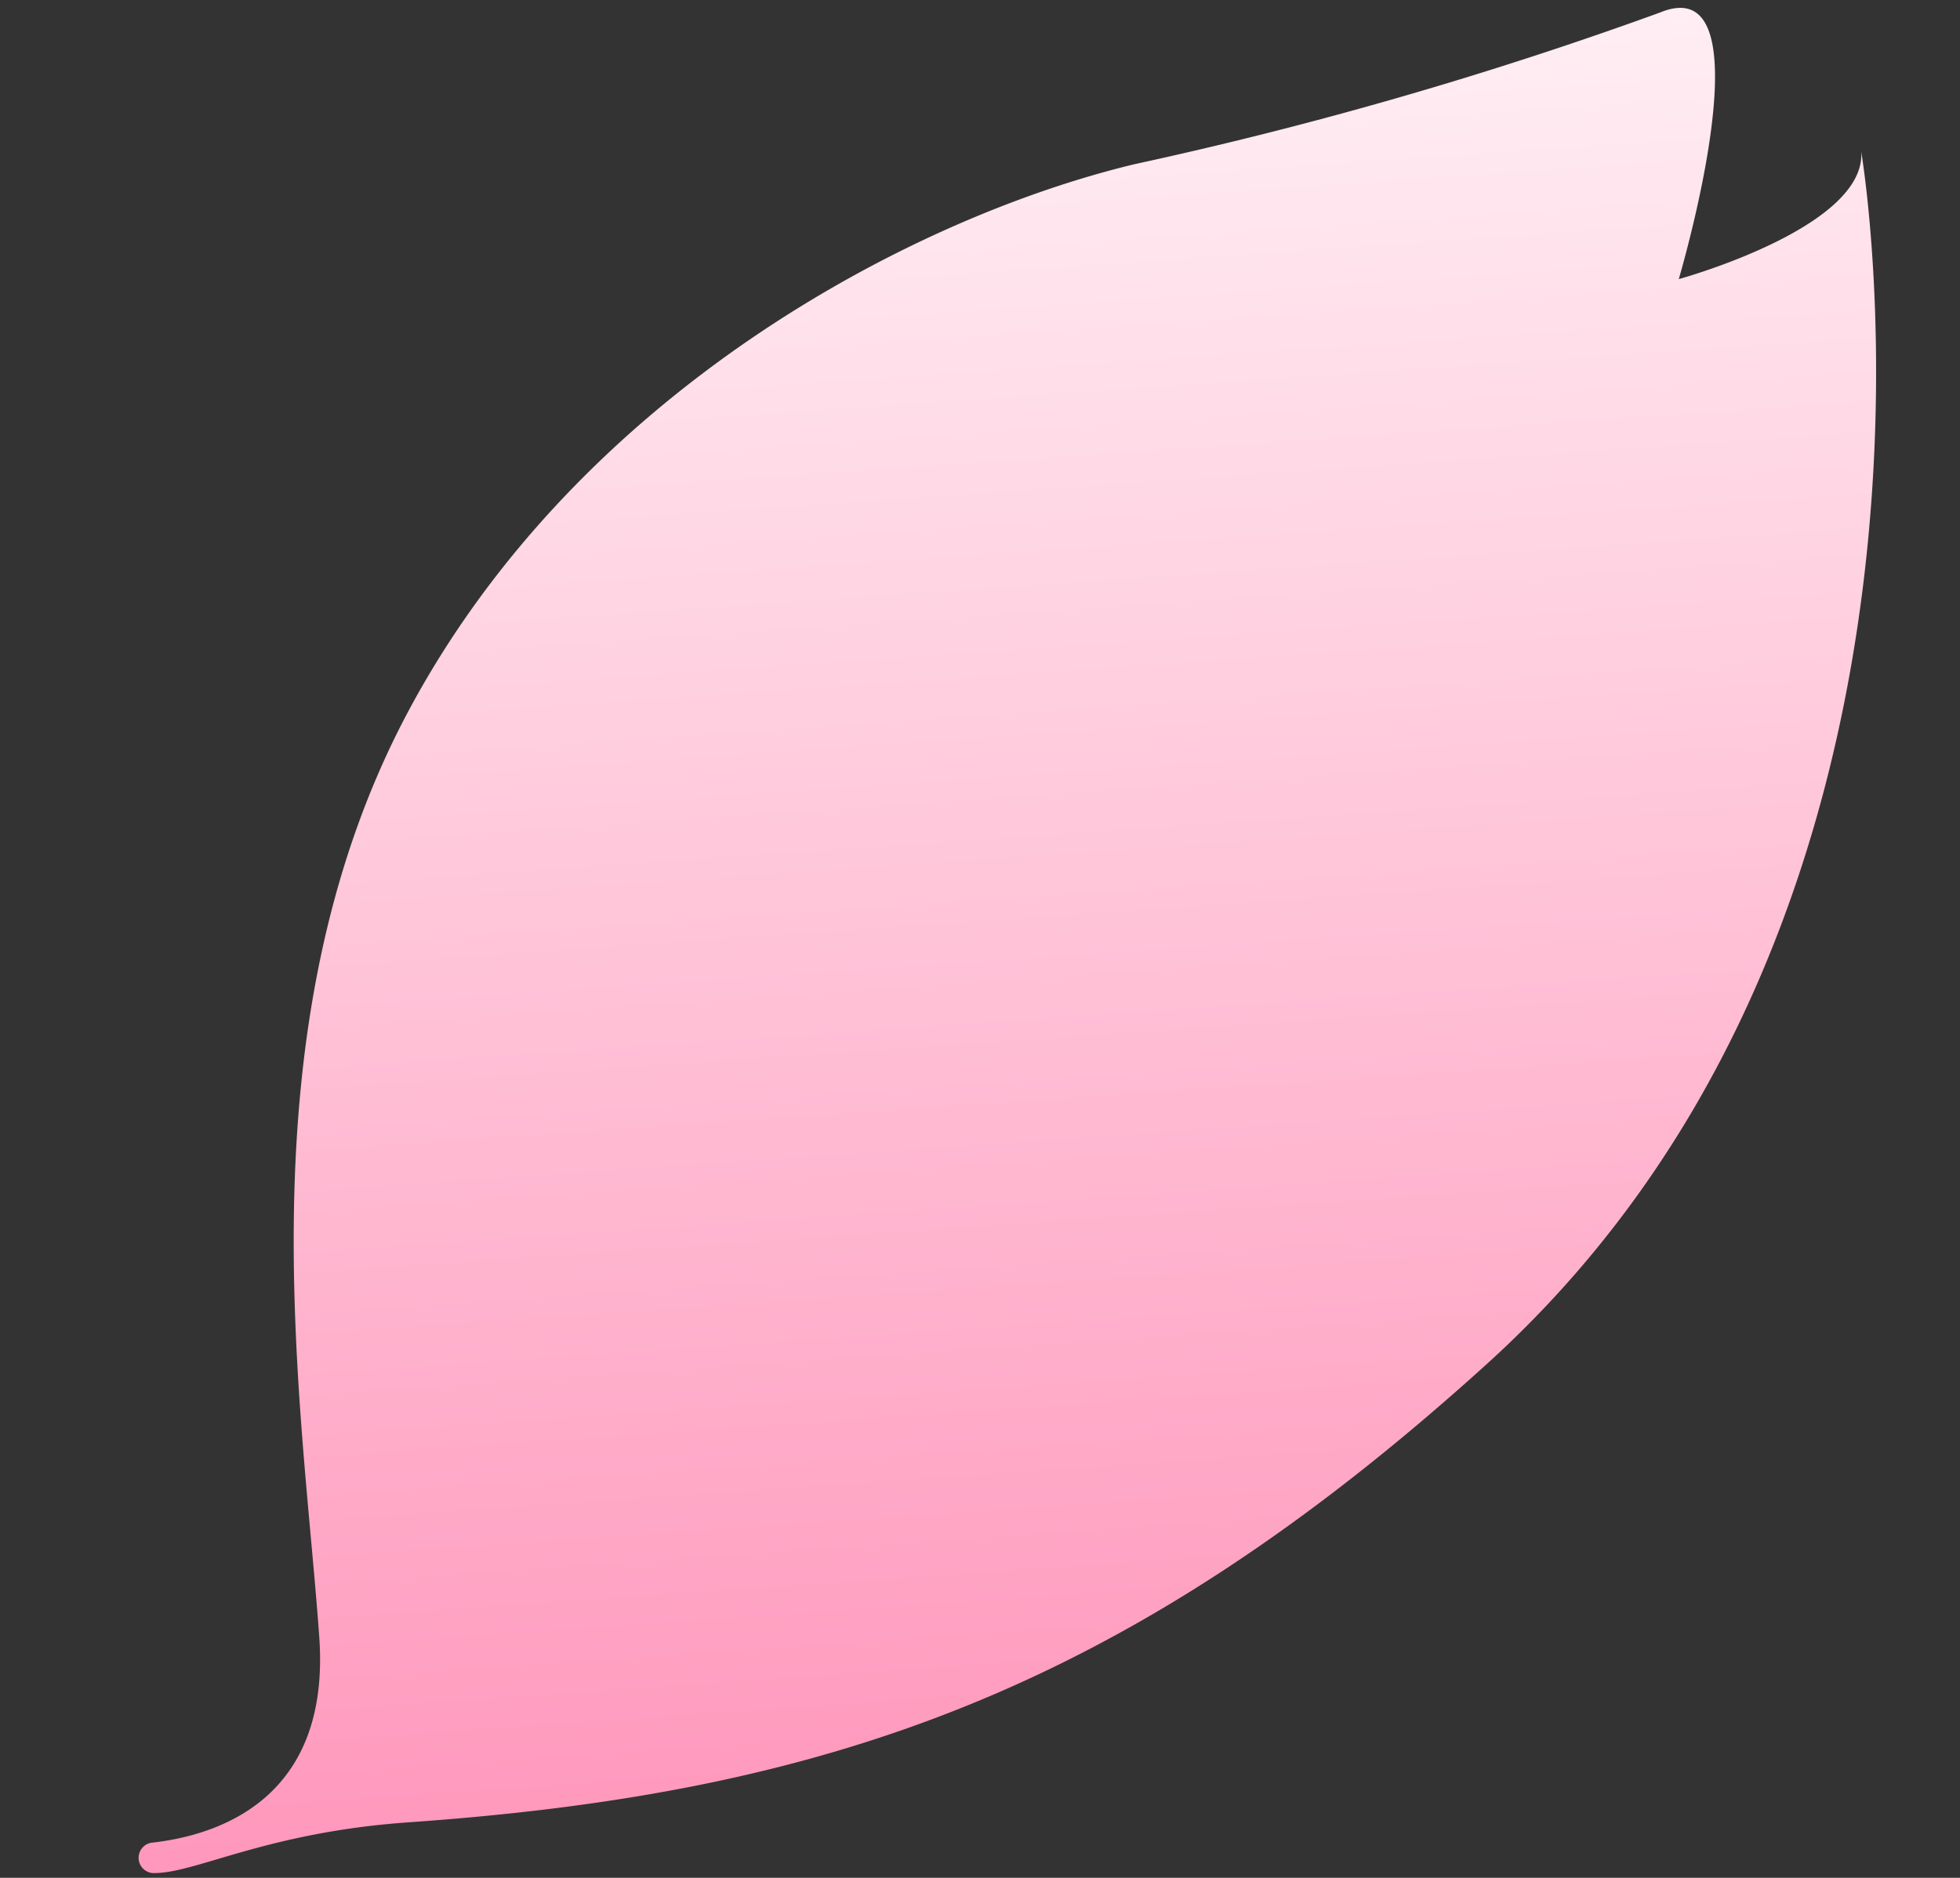
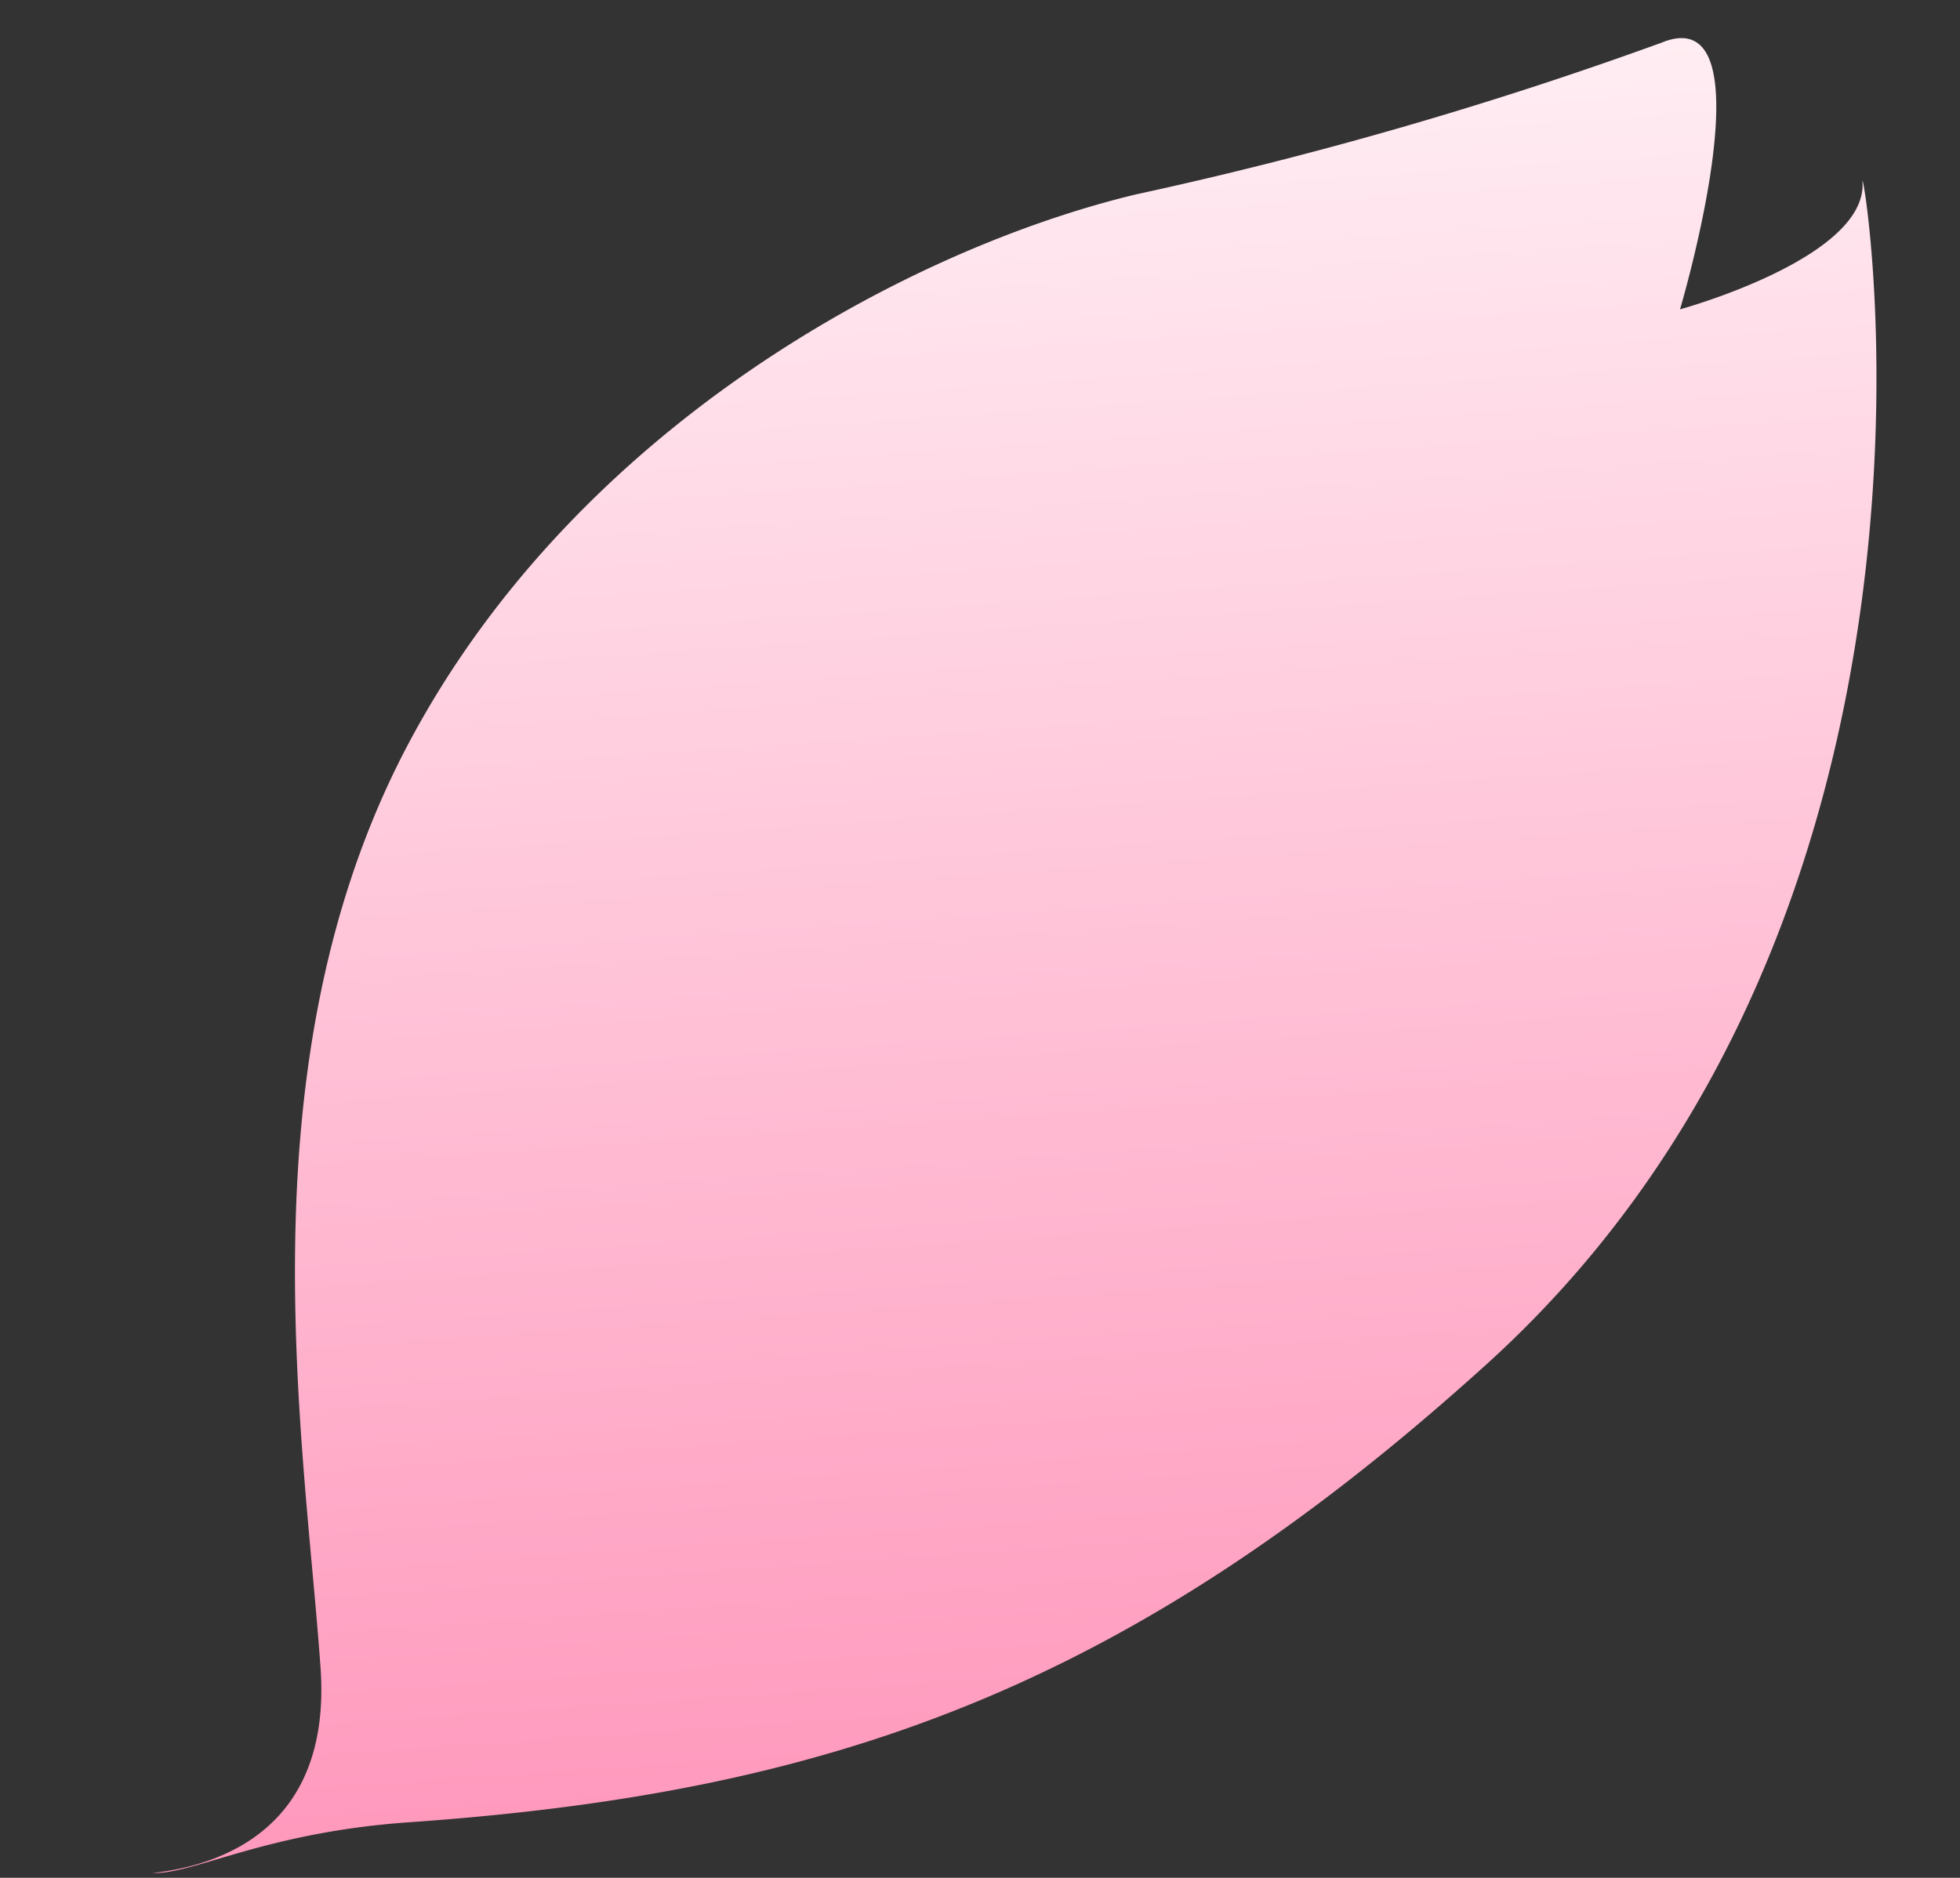
<svg xmlns="http://www.w3.org/2000/svg" width="40.74" height="39.041" viewBox="0 0 40.74 39.041">
  <rect x="0" y="0" width="40.74" height="39.041" fill="#333333" stroke="none" />
  <defs>
    <linearGradient id="linear-gradient" x1="0.5" x2="0.5" y2="1" gradientUnits="objectBoundingBox">
      <stop offset="0" stop-color="#ffeff4" />
      <stop offset="1" stop-color="#ff98bc" />
    </linearGradient>
  </defs>
-   <path id="Path_50889" data-name="Path 50889" d="M679.381,192.016c-7.941,6.24-14.282,7.934-23.009,7.934-3.006,0-4.529.768-5.39.679A.318.318,0,0,1,651,200c1.393-.054,3.785-.638,3.785-4.012,0-4.761-.793-12.695,3.174-19.042s11.108-9.521,15.869-10.315a84.312,84.312,0,0,0,11.108-2.38c2.38-.793,0,5.554,0,5.554s3.967-.793,3.967-2.38C688.9,167.42,690.489,183.288,679.381,192.016Z" transform="matrix(0.998, -0.07, 0.07, 0.998, -660.558, -115.717)" fill="url(#linear-gradient)" />
+   <path id="Path_50889" data-name="Path 50889" d="M679.381,192.016c-7.941,6.24-14.282,7.934-23.009,7.934-3.006,0-4.529.768-5.39.679c1.393-.054,3.785-.638,3.785-4.012,0-4.761-.793-12.695,3.174-19.042s11.108-9.521,15.869-10.315a84.312,84.312,0,0,0,11.108-2.38c2.38-.793,0,5.554,0,5.554s3.967-.793,3.967-2.38C688.9,167.42,690.489,183.288,679.381,192.016Z" transform="matrix(0.998, -0.07, 0.07, 0.998, -660.558, -115.717)" fill="url(#linear-gradient)" />
</svg>